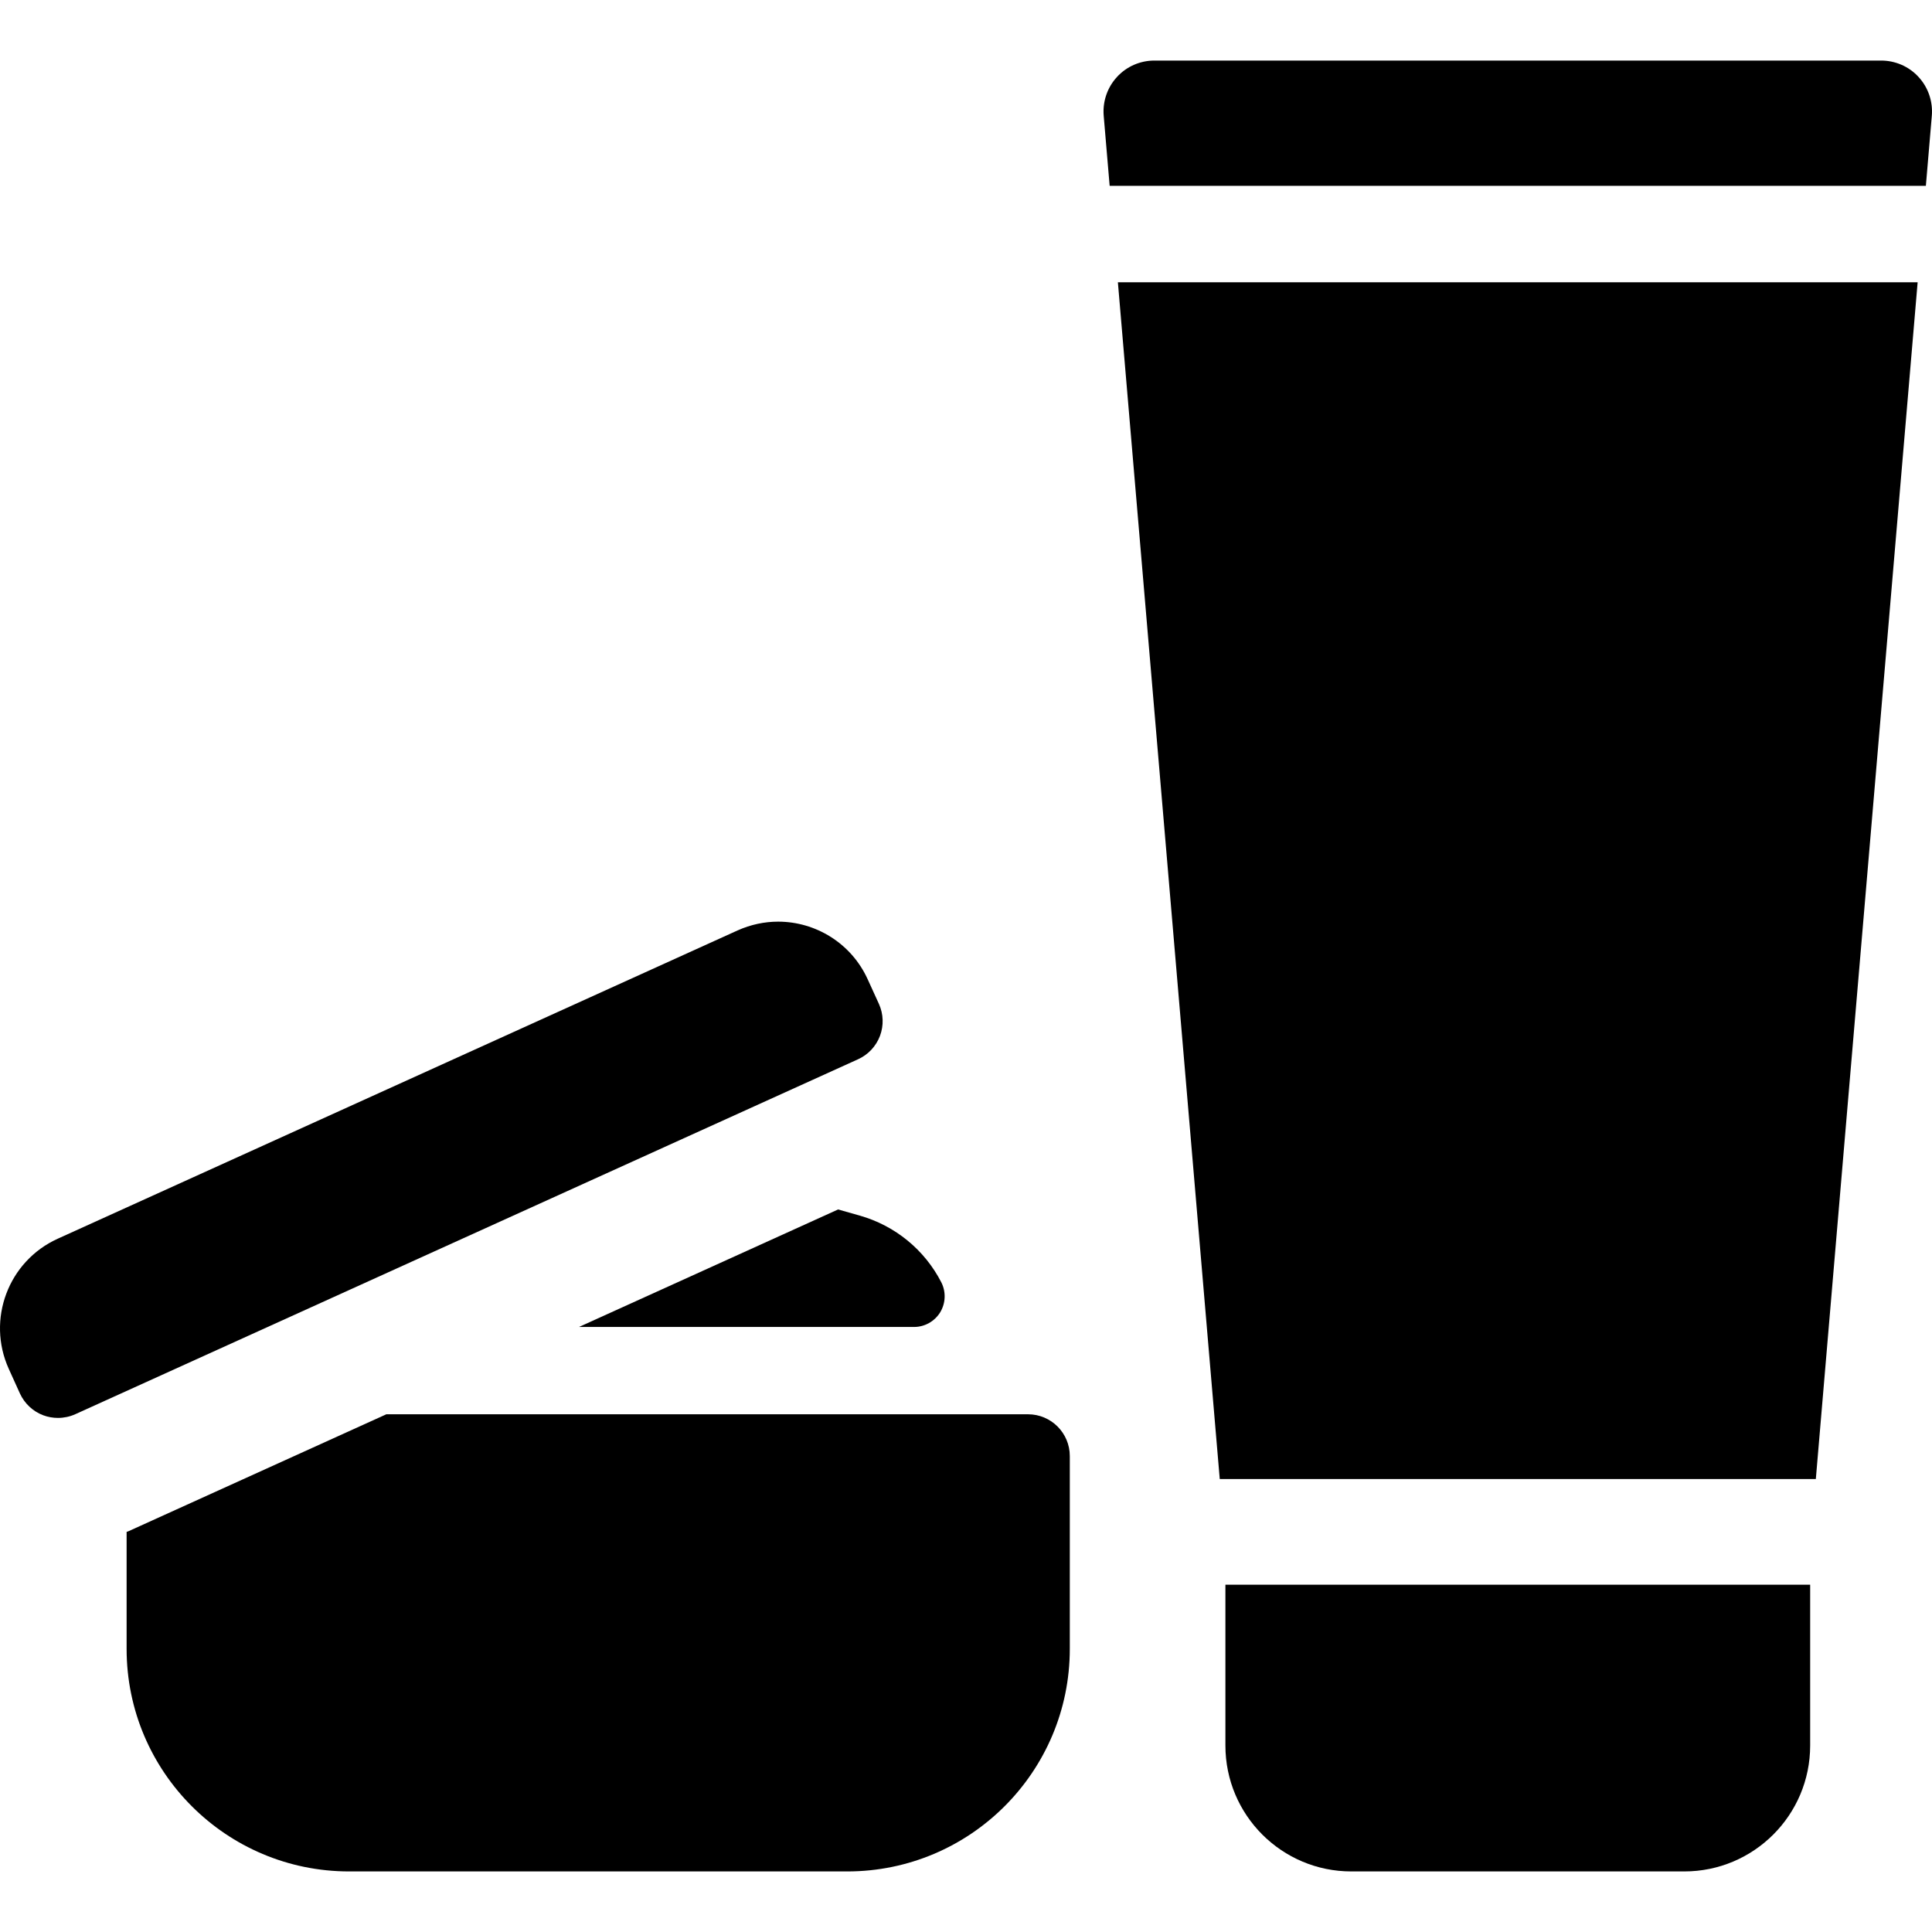
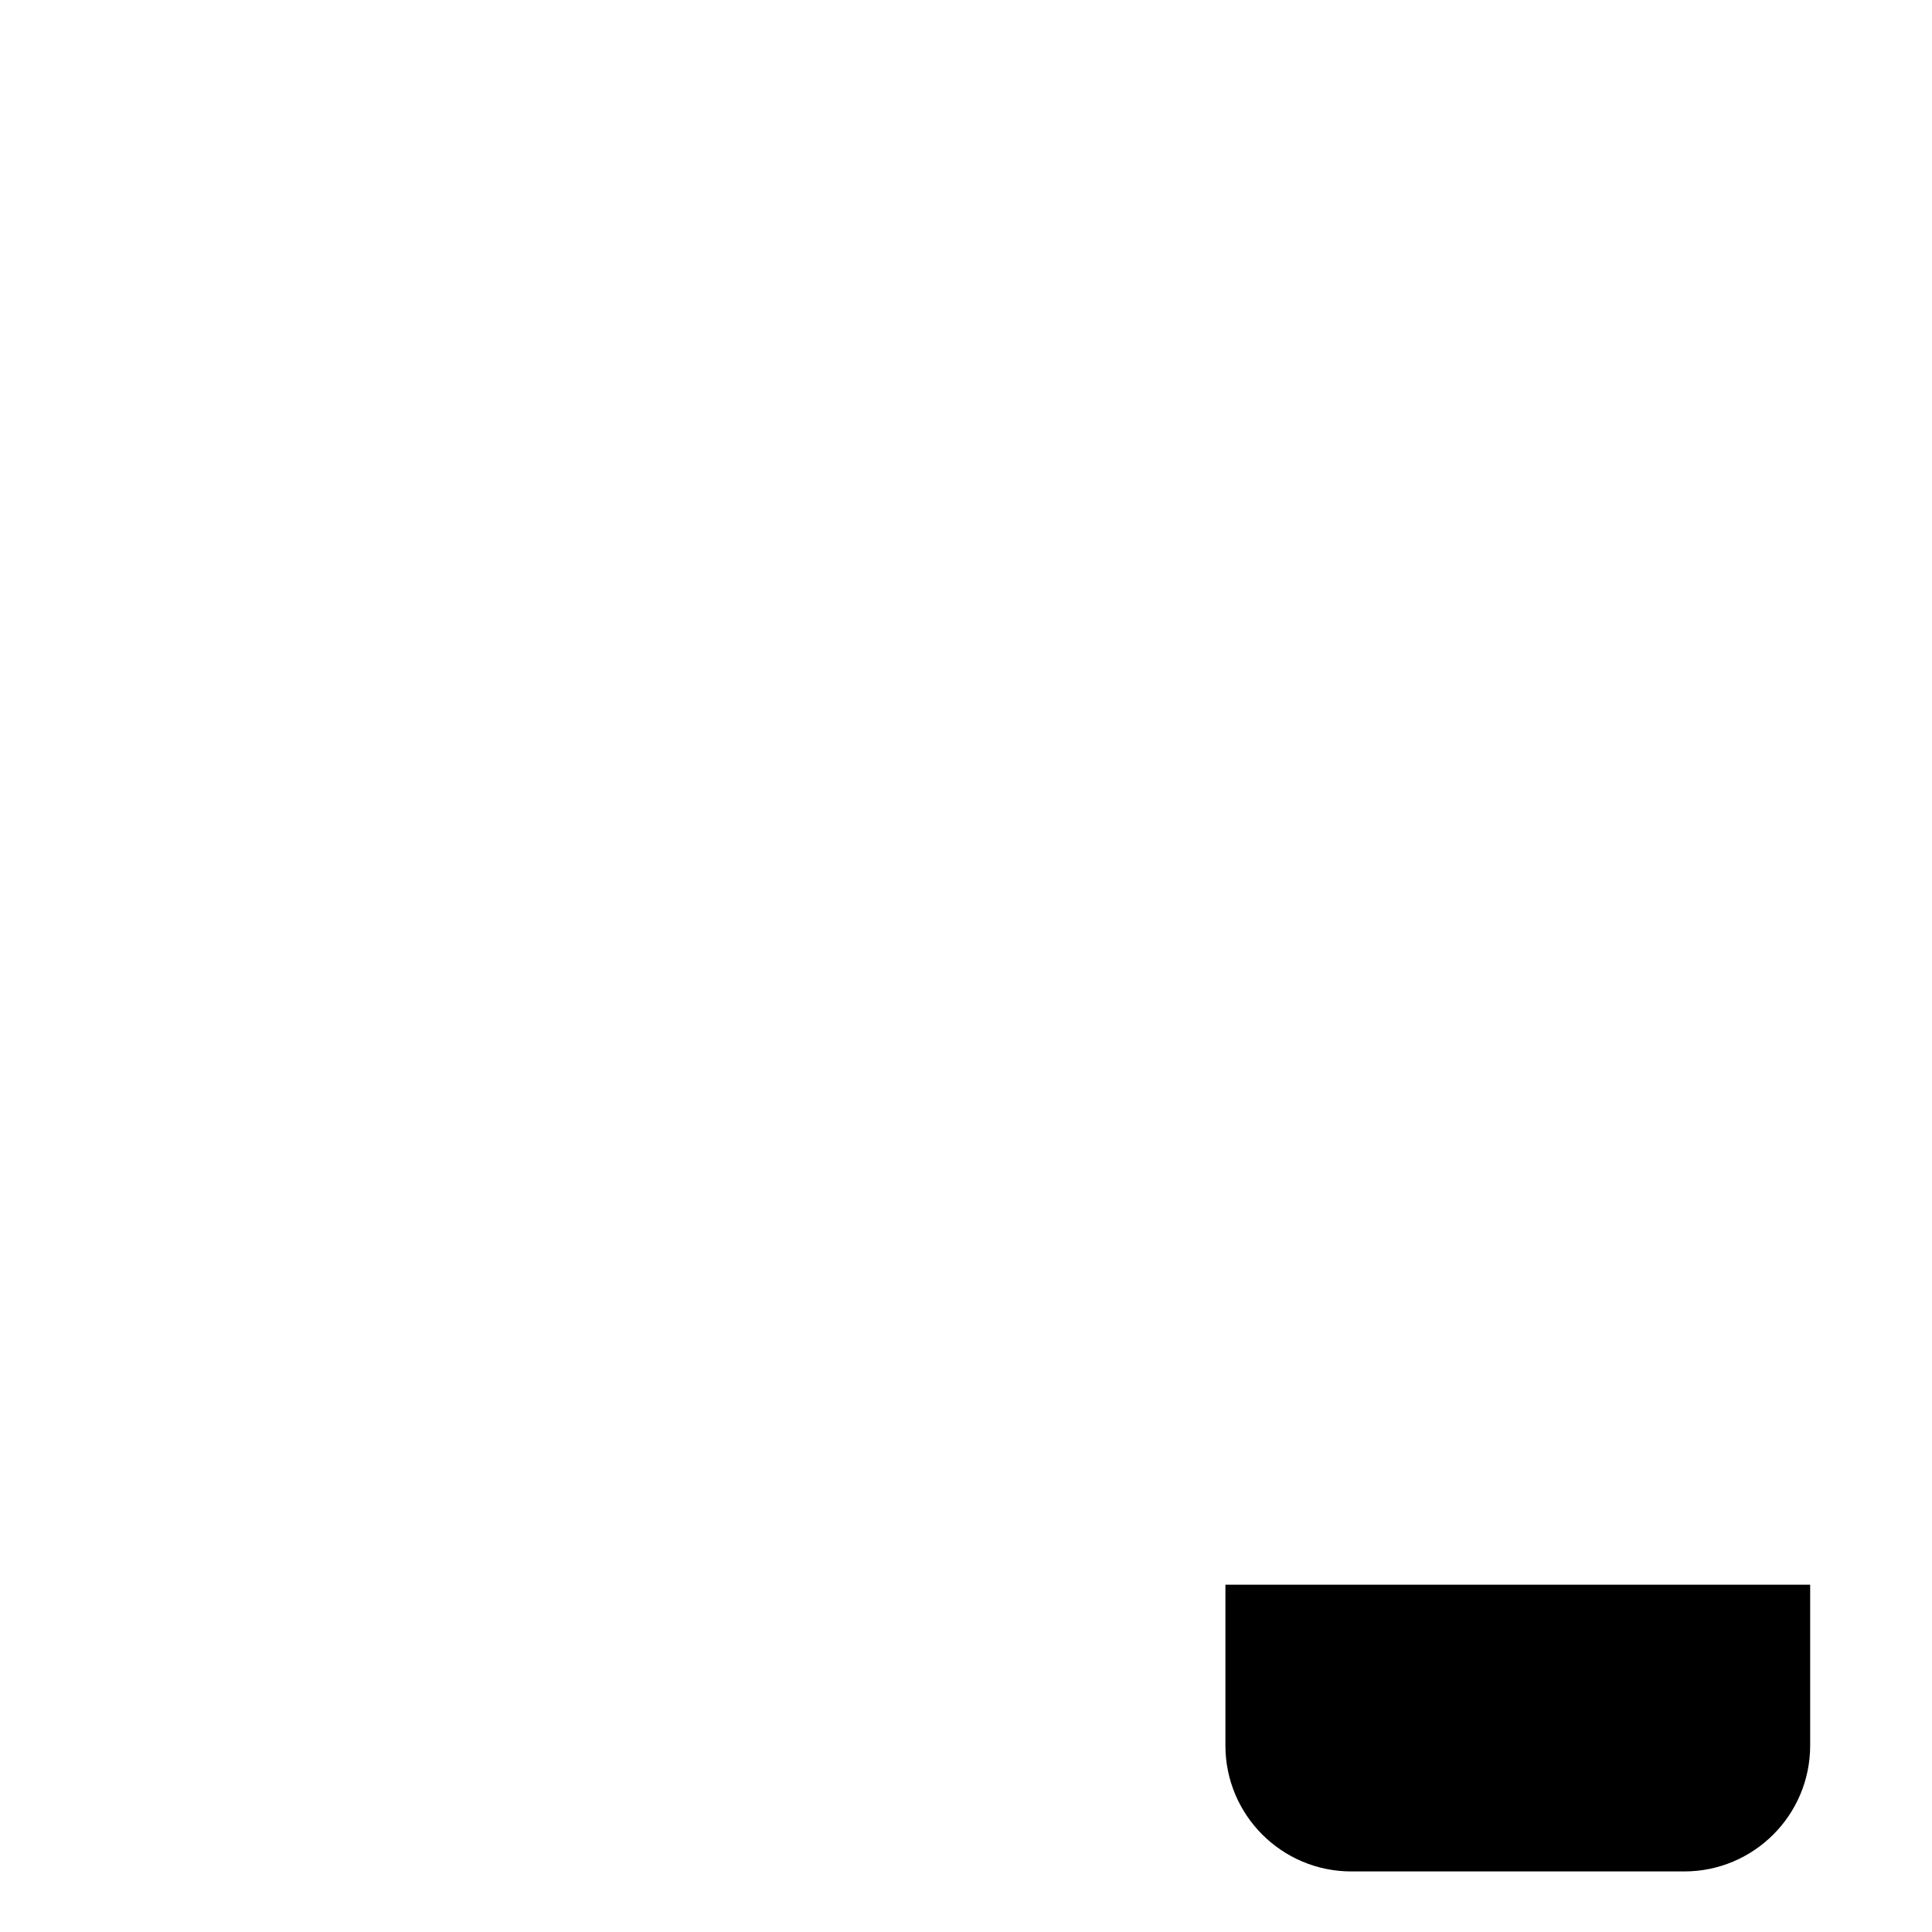
<svg xmlns="http://www.w3.org/2000/svg" xml:space="preserve" viewBox="0 0 496.062 496.062" height="800px" width="800px" id="Capa_1" version="1.1" fill="#000000">
  <g>
    <g>
      <g>
-         <path d="M492.617,19.773c-2.468-2.707-5.963-4.223-9.624-4.223H296.41c-3.662,0-7.156,1.516-9.624,4.223     c-2.479,2.694-3.706,6.304-3.399,9.962l1.529,17.985h209.571l1.527-17.985C496.322,26.077,495.1,22.468,492.617,19.773z" />
-         <polygon points="313.186,379.763 466.234,379.763 492.374,72.475 287.029,72.475" />
        <path d="M314.638,448.179c0,17.857,14.473,32.332,32.328,32.332h85.485c17.857,0,32.329-14.475,32.329-32.332v-41.293H314.638     V448.179z" />
-         <path d="M263.949,363.131H99.199l-66.238,30.04c-0.147,0.063-0.307,0.098-0.453,0.164v30.024     c0,31.572,25.594,57.152,57.151,57.152h127.872c31.557,0,57.151-25.58,57.151-57.152v-49.495     C274.683,367.935,269.879,363.131,263.949,363.131z" />
-         <path d="M215.195,310.54l-66.529,30.172h86.03c2.737,0,5.269-1.438,6.706-3.758c1.417-2.353,1.529-5.252,0.291-7.7     c-4.291-8.352-11.849-14.539-20.875-17.117L215.195,310.54z" />
-         <path d="M225.944,265.976c0.999-2.674,0.903-5.623-0.274-8.218l-2.869-6.285c-4.223-9.317-13.408-14.829-23.013-14.829     c-3.482,0-7.028,0.74-10.411,2.257L14.828,318.05c-12.699,5.755-18.324,20.729-12.572,33.428l2.854,6.301     c1.178,2.578,3.335,4.612,5.998,5.61c1.205,0.45,2.495,0.677,3.769,0.677c1.532,0,3.049-0.321,4.45-0.95l200.994-91.142     C222.916,270.797,224.929,268.651,225.944,265.976z" />
      </g>
    </g>
  </g>
</svg>